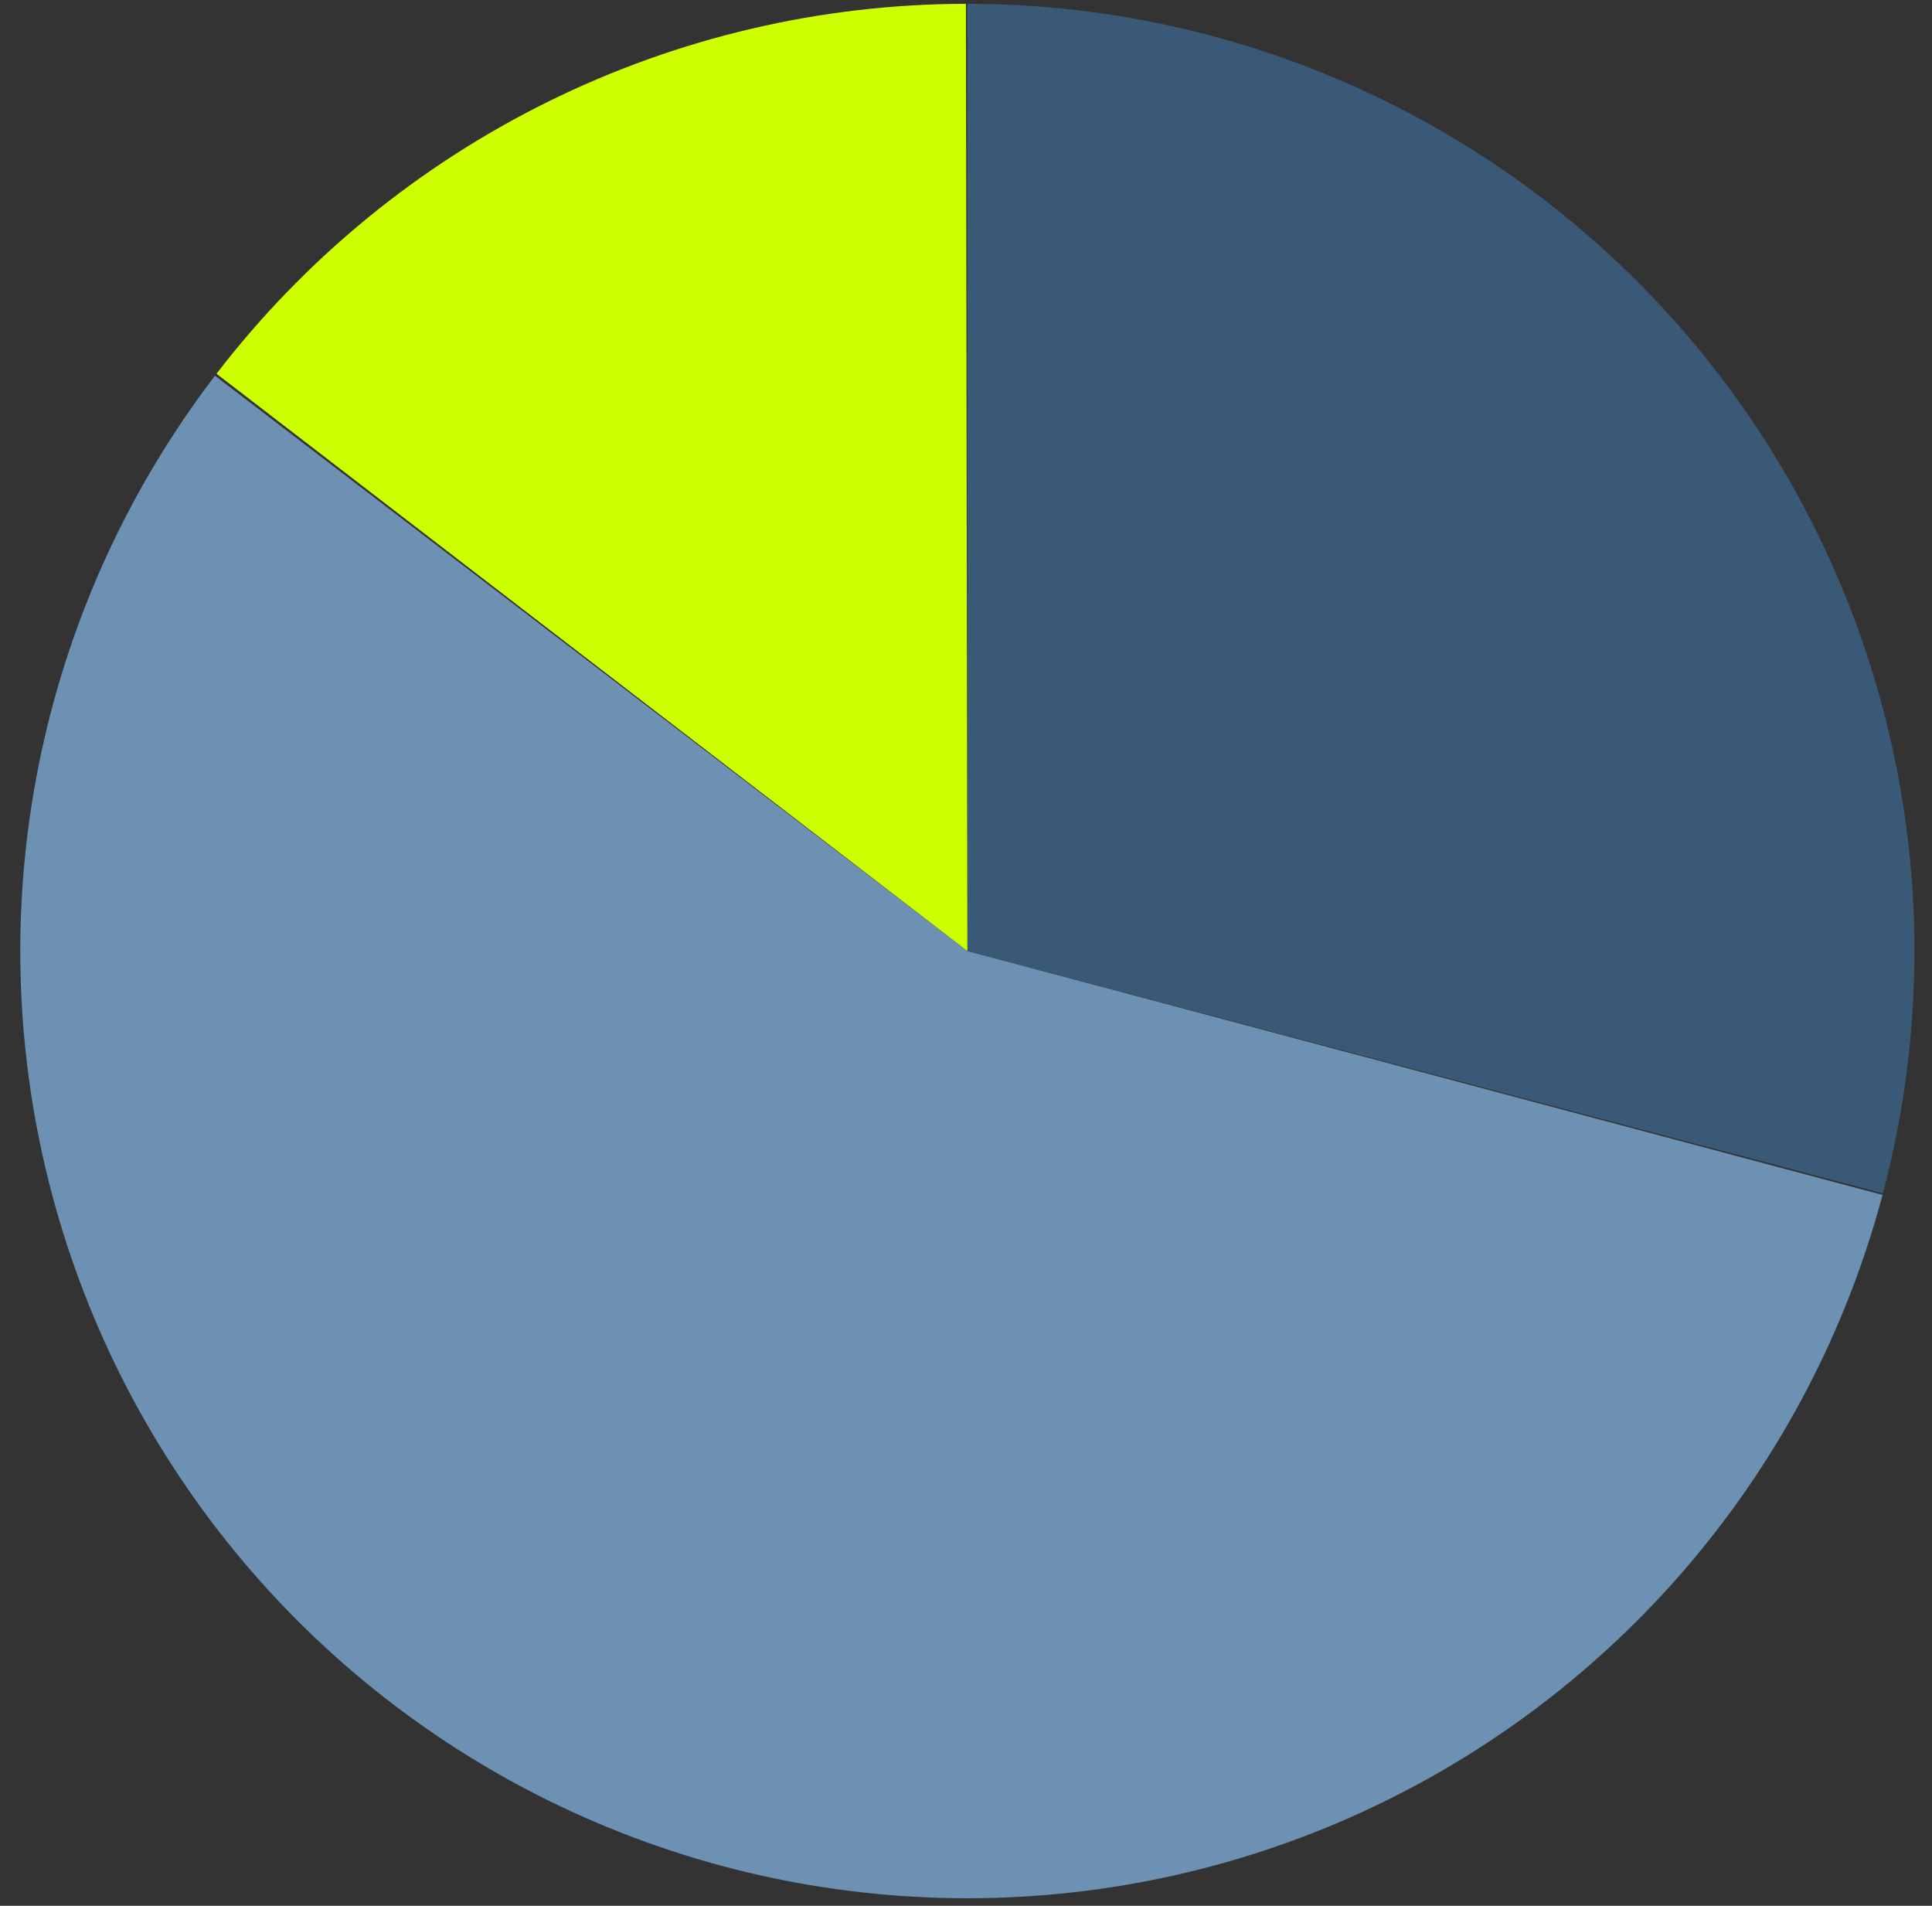
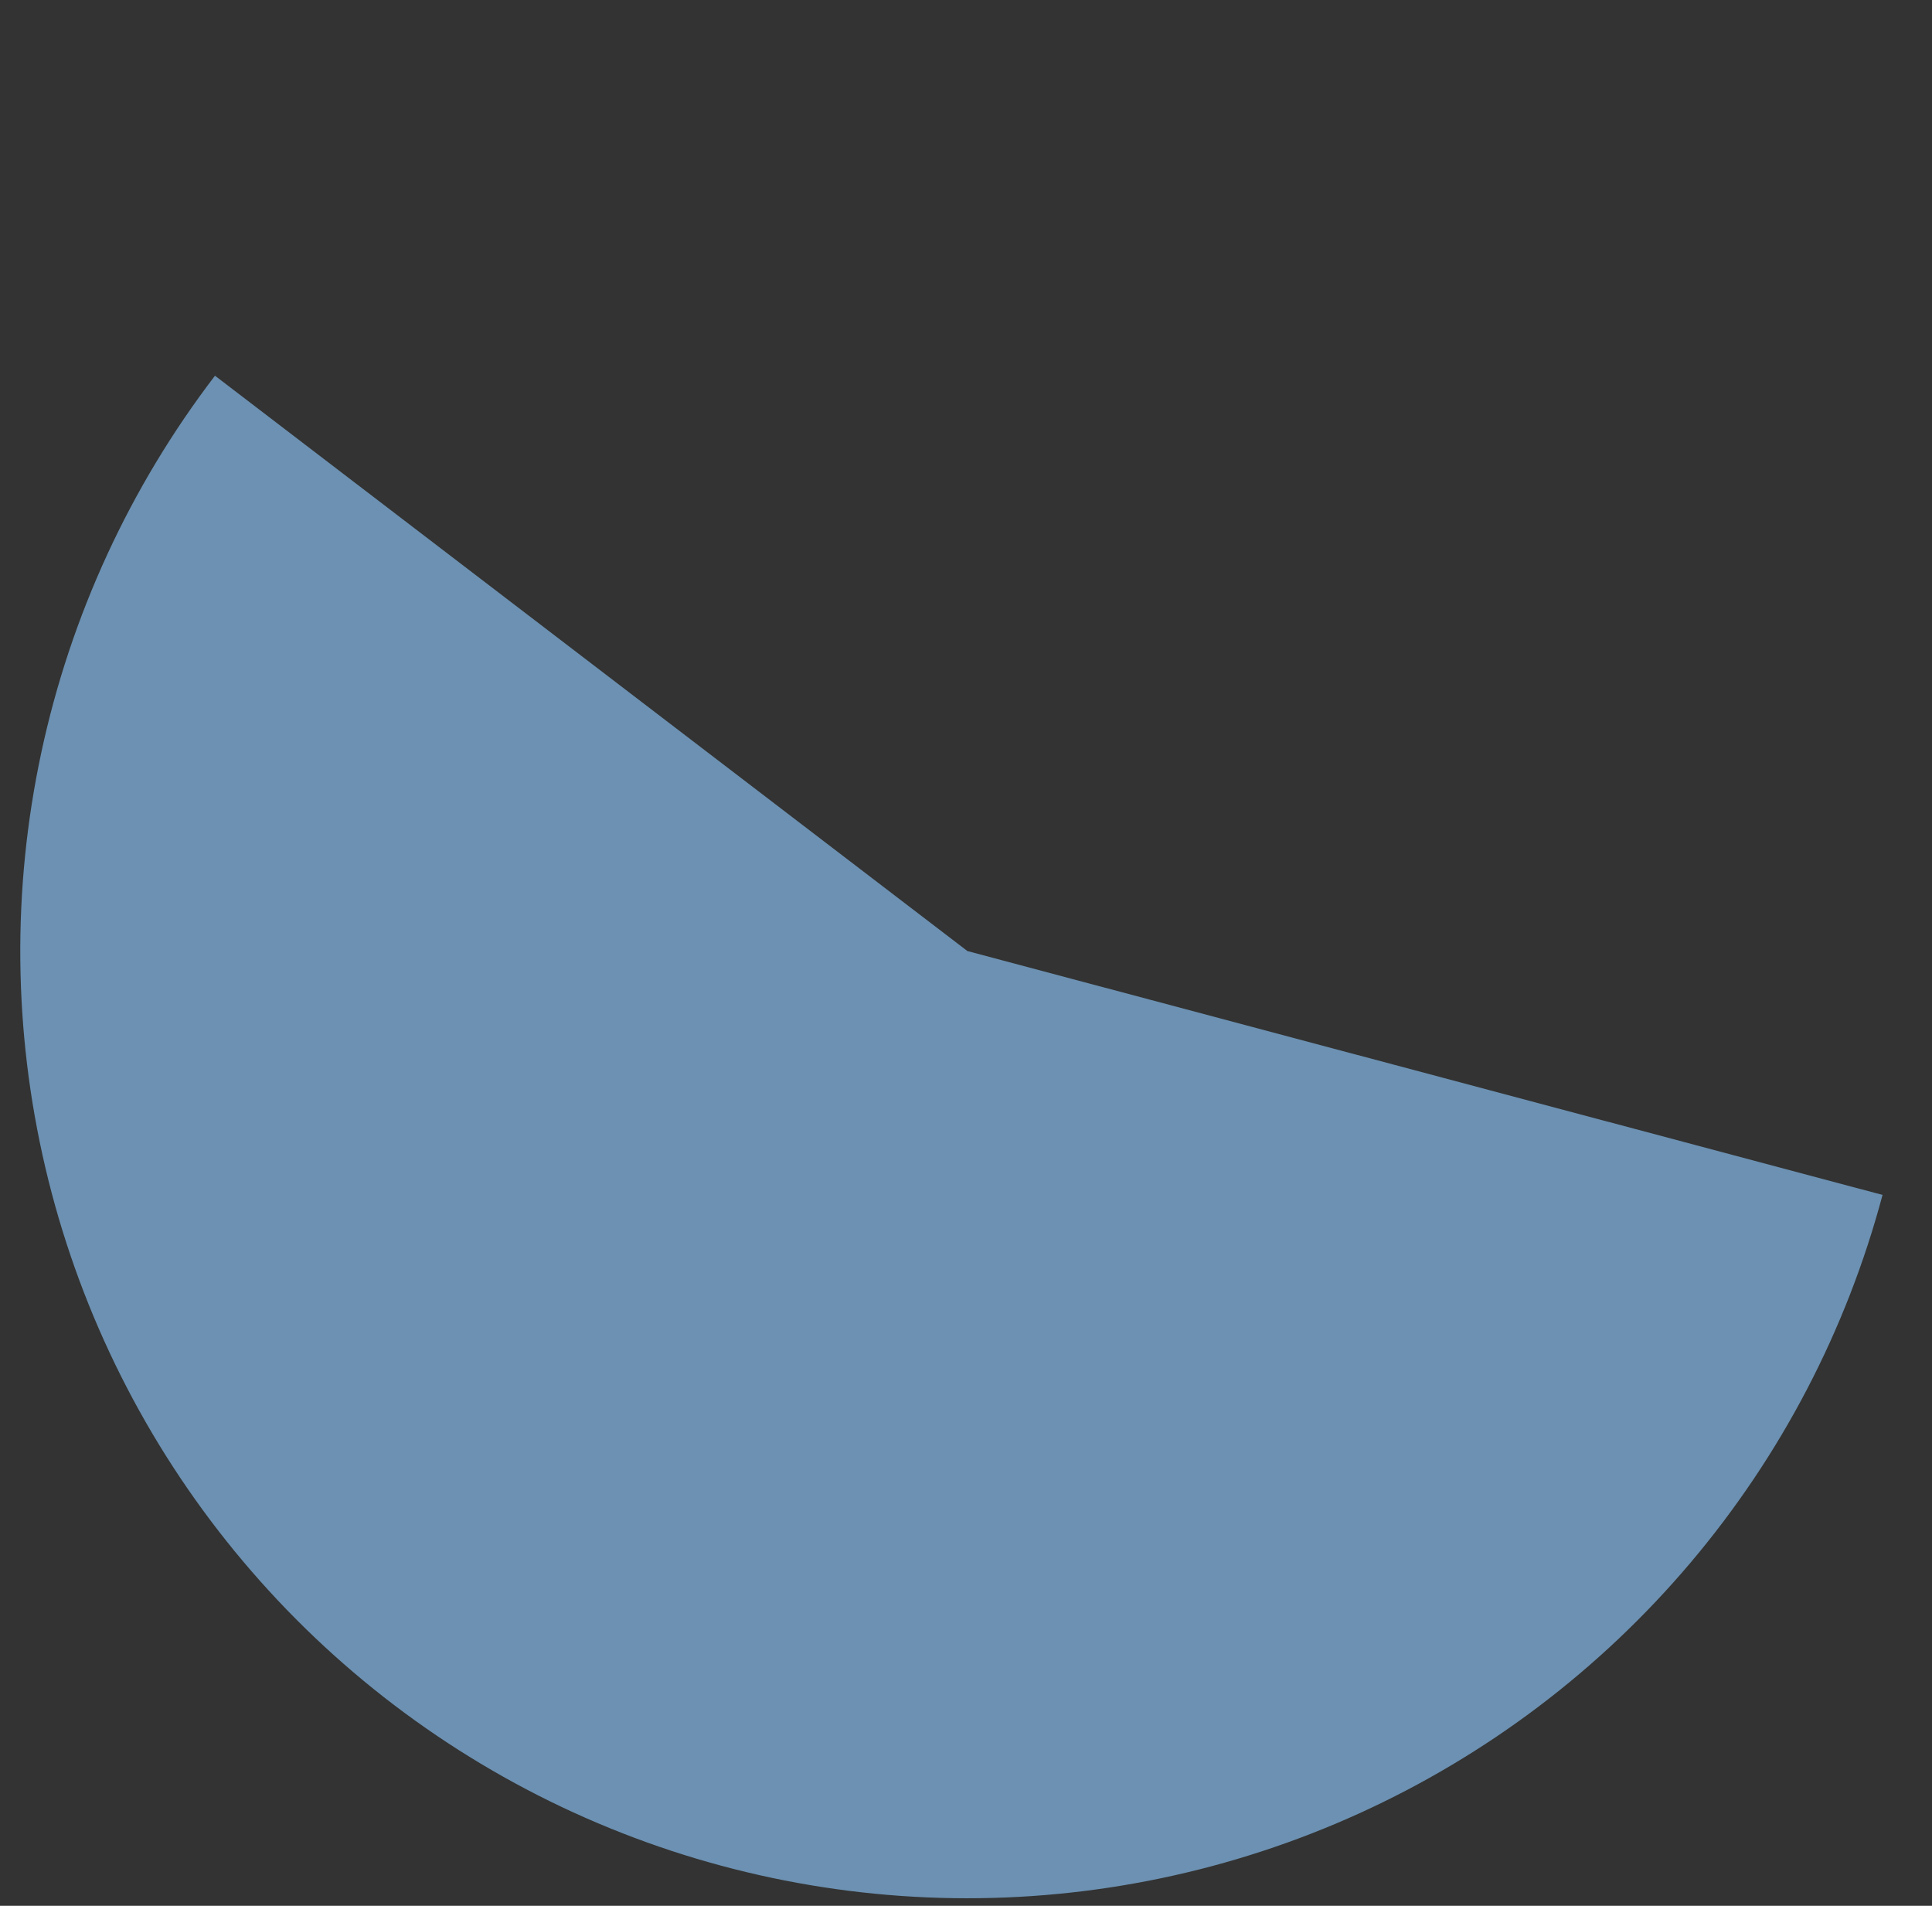
<svg xmlns="http://www.w3.org/2000/svg" width="73" height="72" viewBox="0 0 73 72" fill="none">
  <rect x="0" y="0" width="73" height="72" fill="#333333" stroke="none" />
  <path d="M71.131 45.143C69.769 50.255 67.29 55.002 63.872 59.042C60.455 63.081 56.185 66.312 51.369 68.503C46.553 70.694 41.311 71.789 36.021 71.711C30.73 71.632 25.523 70.382 20.774 68.049C16.025 65.716 11.853 62.36 8.557 58.221C5.261 54.082 2.924 49.263 1.714 44.113C0.504 38.962 0.452 33.607 1.56 28.434C2.668 23.26 4.91 18.397 8.123 14.194L36.552 35.929L71.131 45.143Z" fill="#6C91B2" />
-   <path d="M36.552 0.144C42.031 0.144 47.438 1.402 52.354 3.822C57.27 6.242 61.566 9.758 64.908 14.1C68.251 18.442 70.551 23.494 71.633 28.866C72.715 34.237 72.548 39.786 71.147 45.083L36.552 35.929V0.144Z" fill="#395976" />
-   <path d="M8.18 14.12C11.517 9.779 15.804 6.262 20.714 3.839C25.623 1.416 31.023 0.152 36.497 0.144L36.552 35.929L8.18 14.12Z" fill="#CDFF01" />
</svg>